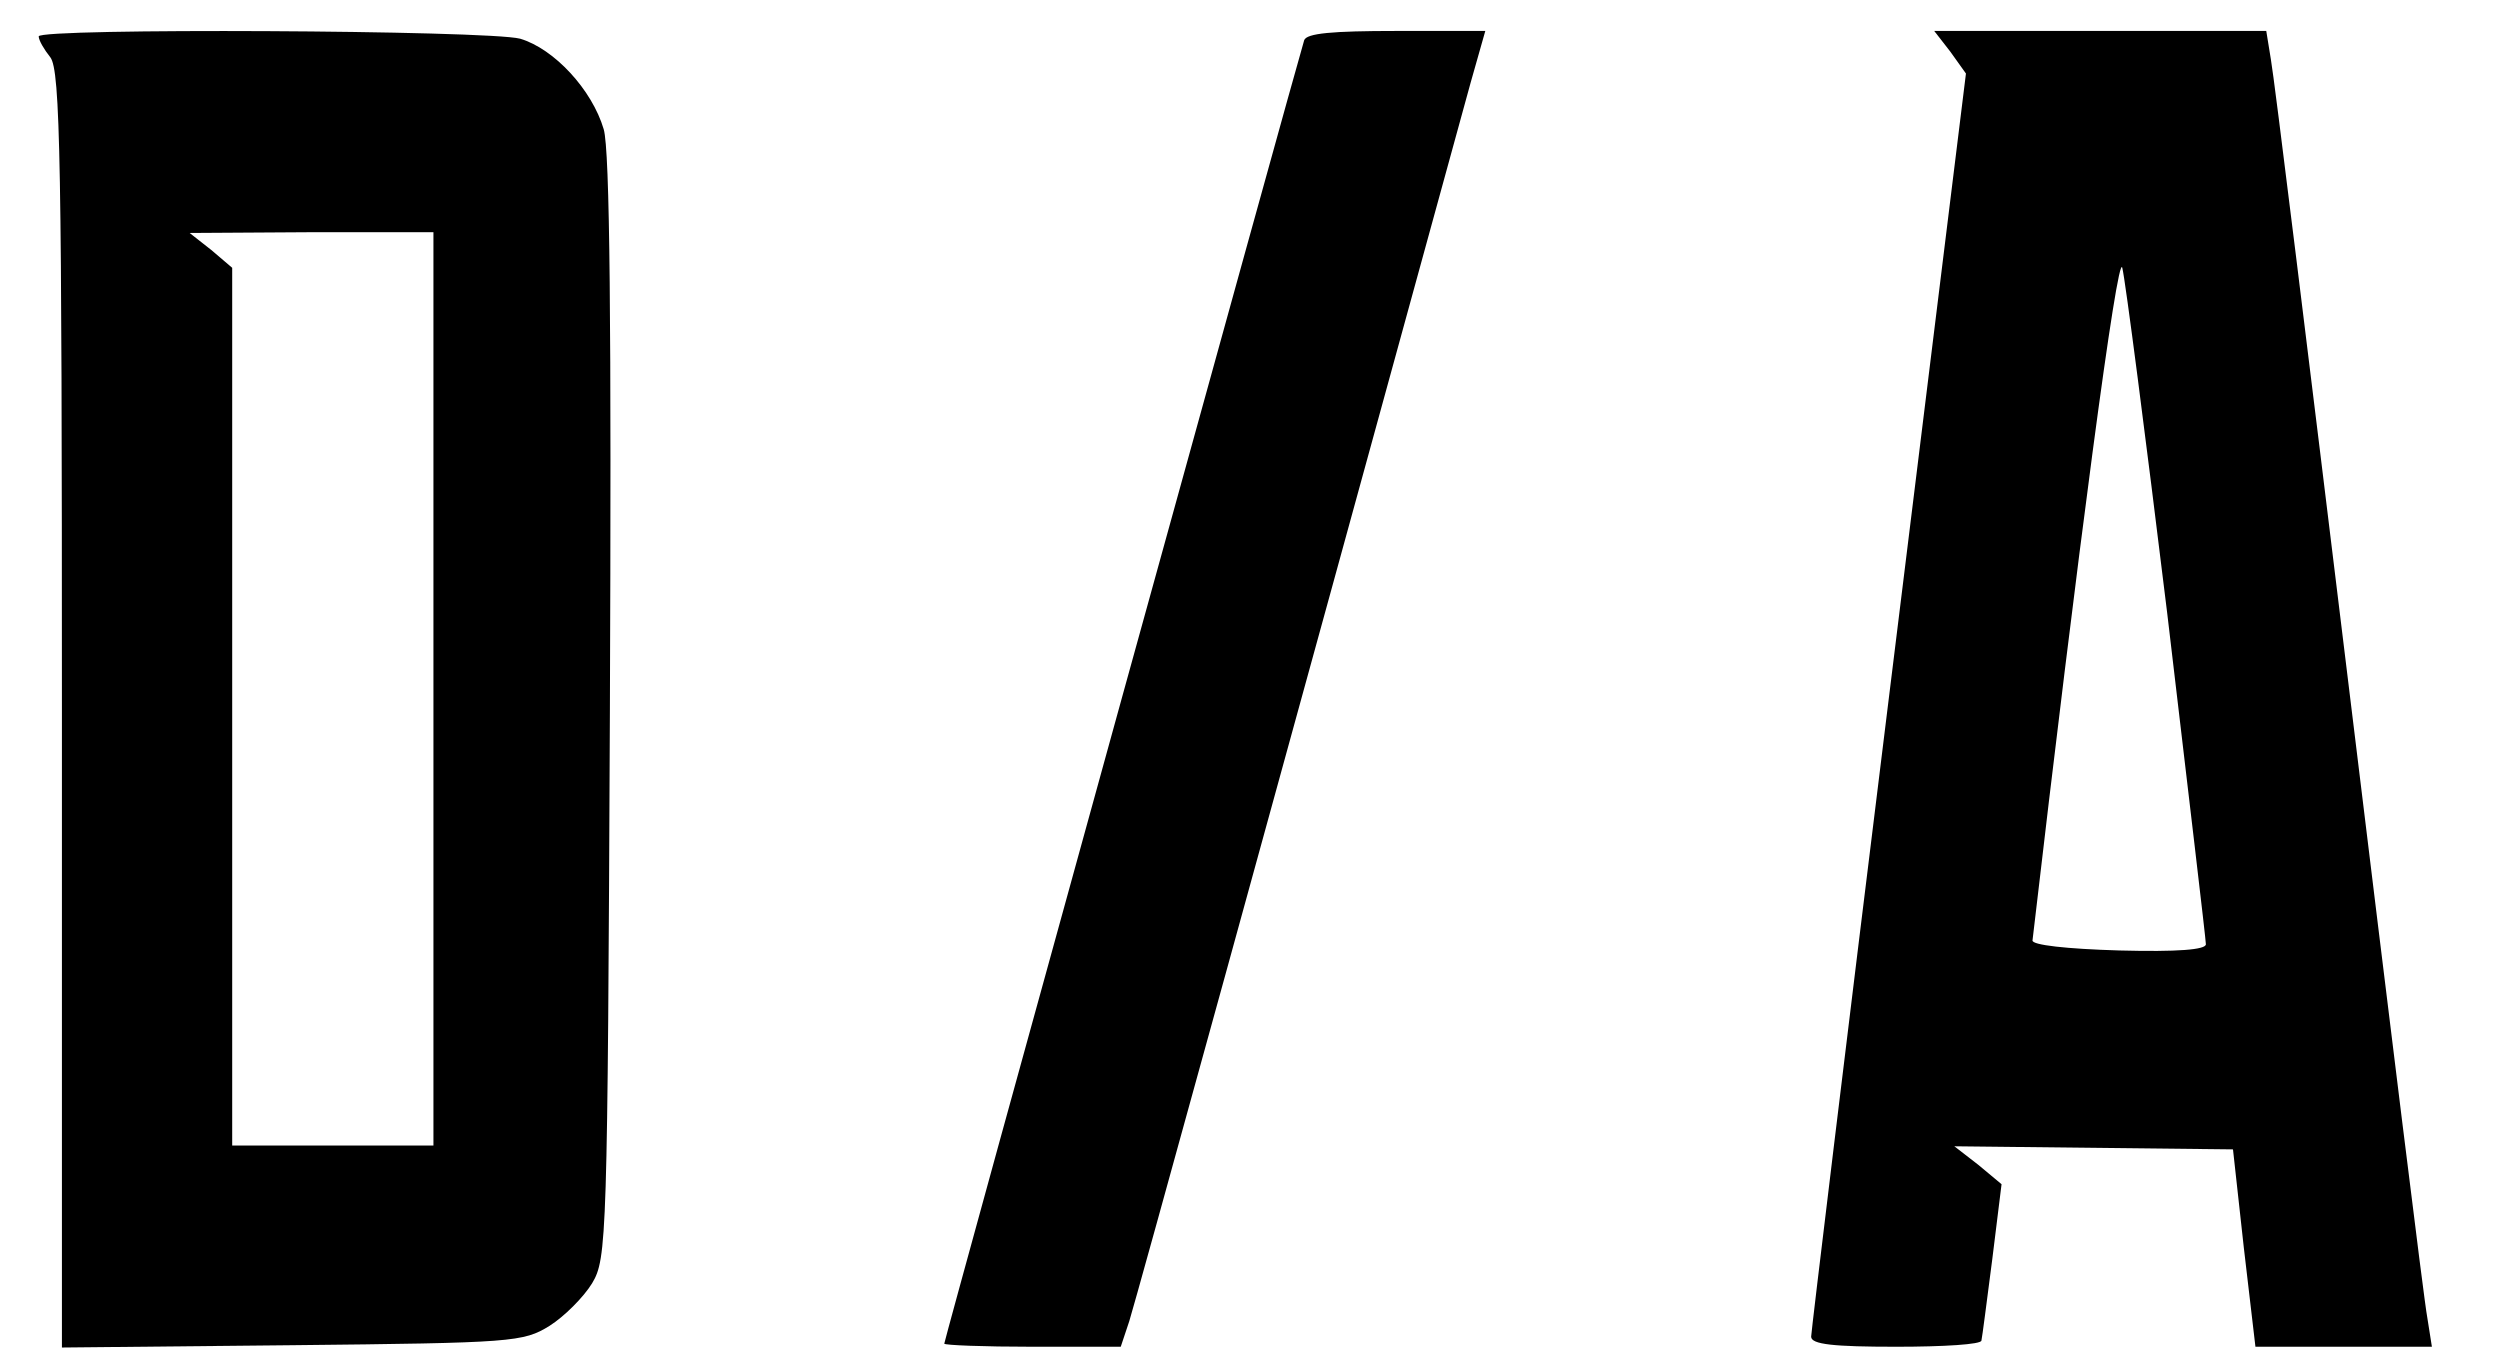
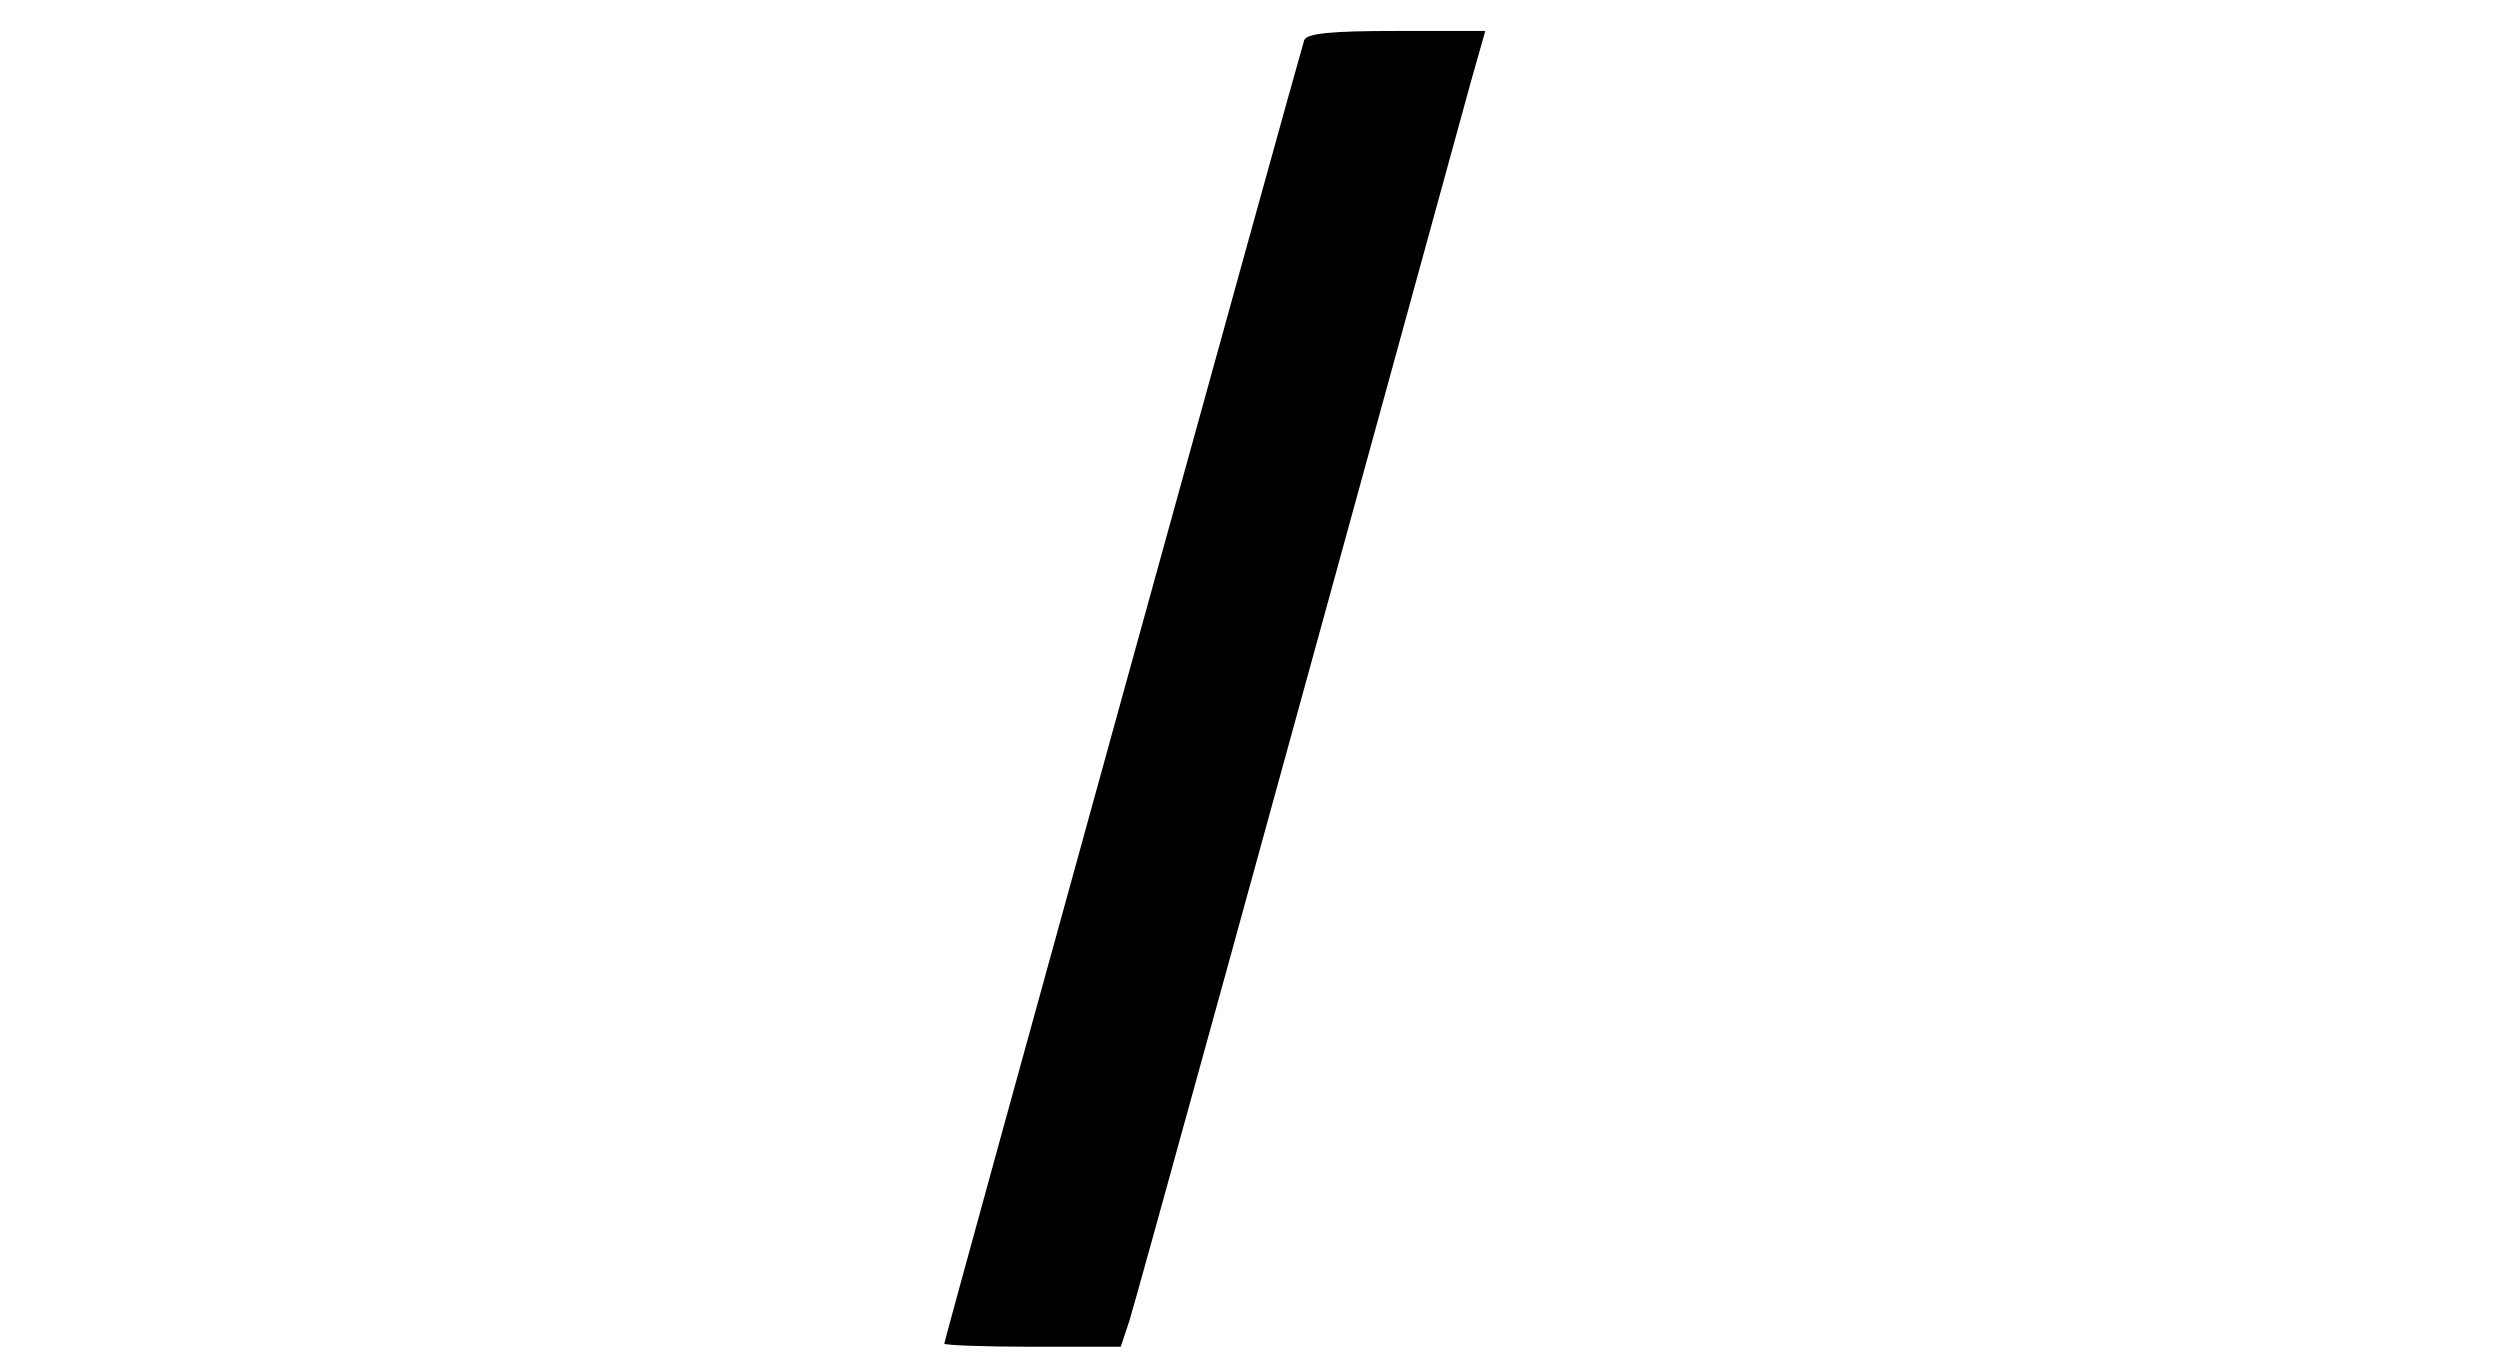
<svg xmlns="http://www.w3.org/2000/svg" version="1.0" width="323pt" height="177pt" viewBox="0 0 323 177" preserveAspectRatio="xMidYMid meet">
  <g transform="translate(0,177) scale(0.1,-0.1)" fill="#000000" stroke="none">
-     <path d="M50 1723 c0 -5 7 -17 15 -27 13 -17 15 -135 15 -843 l0 -824 298 3 c285 3 298 4 332 25 19 12 44 37 55 55 19 32 20 54 23 743 2 495 0 721 -8 748 -15 51 -64 104 -108 117 -42 11 -622 14 -622 3z m510 -843 l0 -590 -130 0 -130 0 0 567 0 567 -27 23 -28 22 158 1 157 0 0 -590z" />
    <path d="M1685 1718 c-6 -18 -465 -1679 -465 -1684 0 -2 51 -4 114 -4 l114 0 11 33 c8 25 178 642 441 1600 l19 67 -115 0 c-83 0 -116 -3 -119 -12z" />
-     <path d="M2520 1703 l20 -28 -100 -810 c-55 -445 -100 -816 -100 -822 0 -10 29 -13 110 -13 61 0 110 3 110 8 1 4 7 51 14 105 l12 97 -30 25 -31 24 180 -2 180 -2 14 -127 15 -128 114 0 114 0 -6 38 c-4 20 -49 386 -101 812 -52 426 -97 792 -101 813 l-6 37 -214 0 -215 0 21 -27z m280 -725 c27 -229 50 -422 50 -428 0 -7 -36 -10 -112 -8 -68 2 -113 7 -112 13 58 498 110 892 116 869 4 -16 30 -217 58 -446z" />
  </g>
</svg>